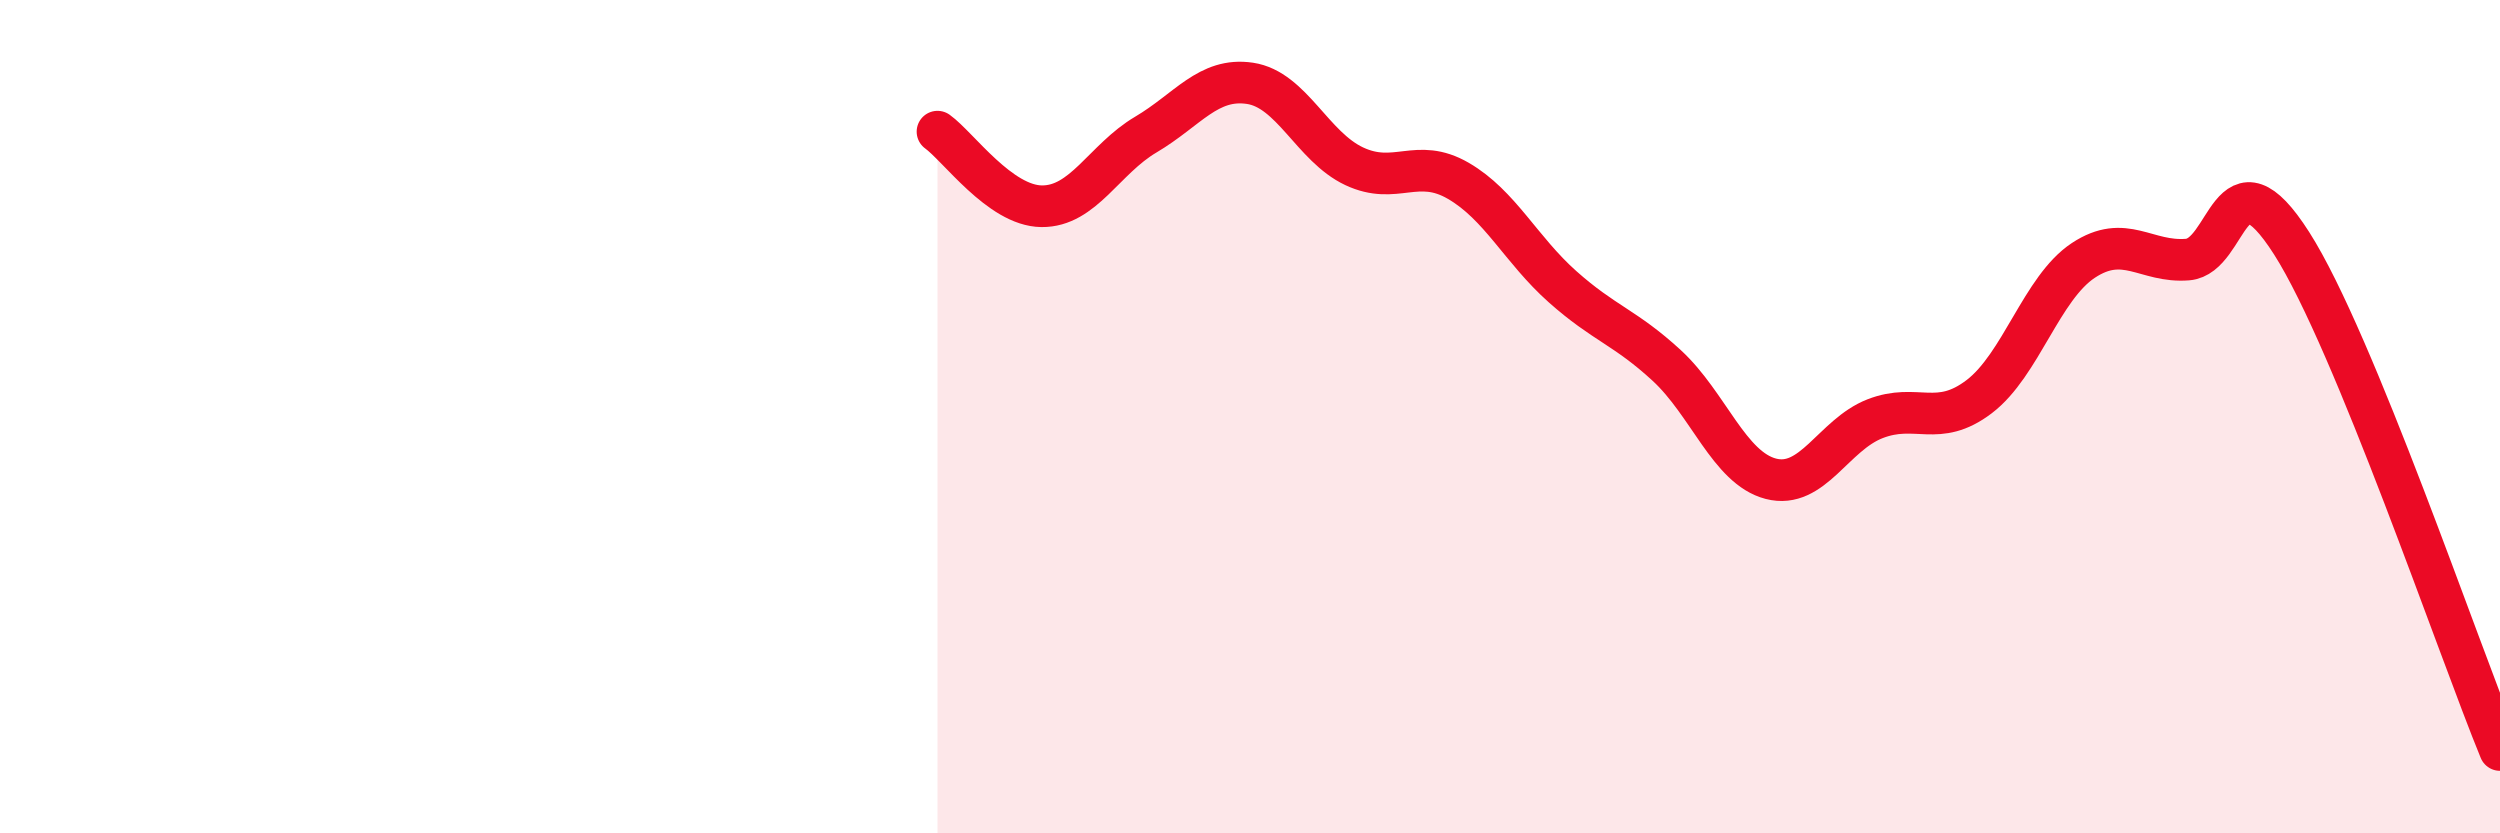
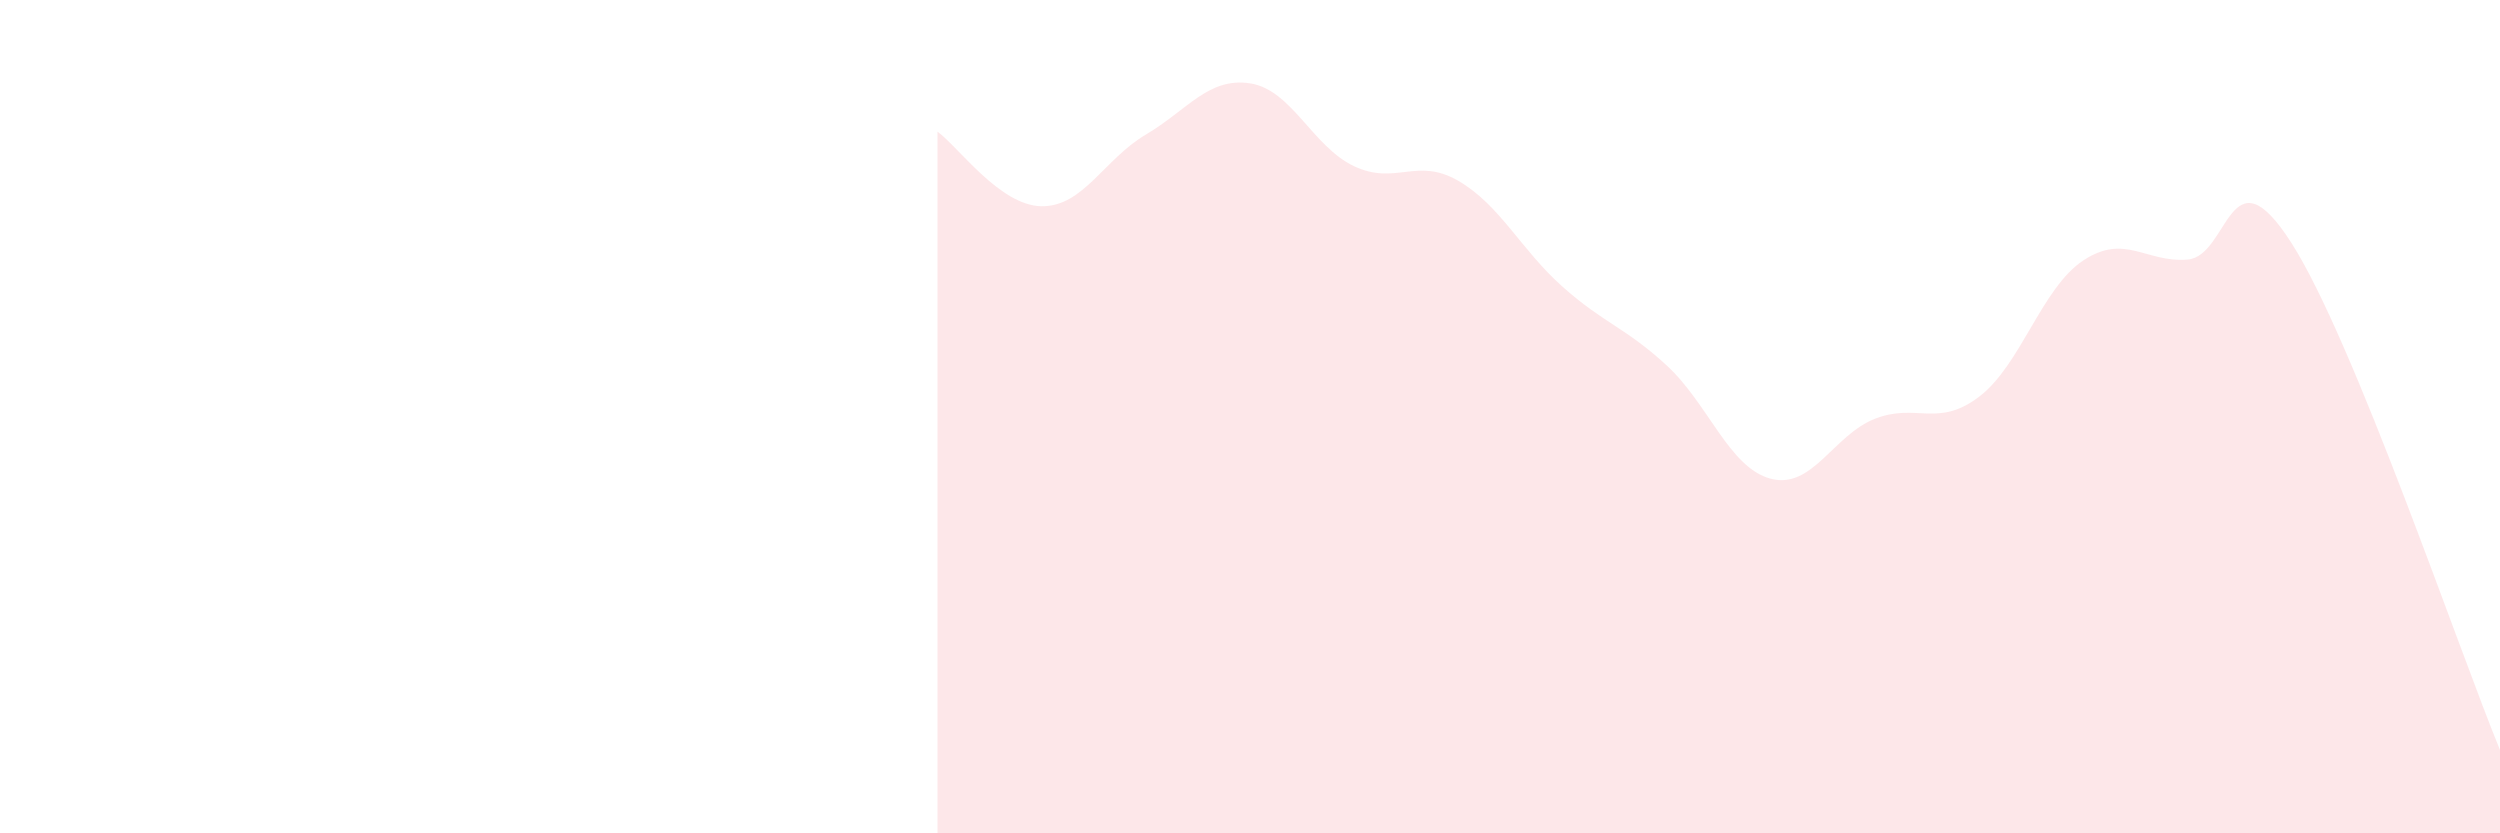
<svg xmlns="http://www.w3.org/2000/svg" width="60" height="20" viewBox="0 0 60 20">
-   <path d="M 22.5,3.16 C 23,3.52 24,4.94 25,4.95 C 26,4.96 26.5,3.82 27.5,3.23 C 28.5,2.64 29,1.85 30,2 C 31,2.15 31.5,3.52 32.5,3.99 C 33.5,4.46 34,3.76 35,4.34 C 36,4.92 36.5,5.99 37.5,6.88 C 38.5,7.77 39,7.85 40,8.77 C 41,9.69 41.5,11.23 42.5,11.49 C 43.5,11.75 44,10.44 45,10.05 C 46,9.66 46.5,10.28 47.5,9.52 C 48.5,8.76 49,6.91 50,6.25 C 51,5.59 51.5,6.31 52.5,6.23 C 53.5,6.15 53.5,3.49 55,5.84 C 56.5,8.19 59,15.57 60,18L60 20L22.5 20Z" fill="#EB0A25" opacity="0.1" stroke-linecap="round" stroke-linejoin="round" />
-   <path d="M 22.5,3.16 C 23,3.52 24,4.94 25,4.95 C 26,4.96 26.5,3.82 27.5,3.23 C 28.5,2.64 29,1.85 30,2 C 31,2.15 31.5,3.52 32.5,3.99 C 33.5,4.46 34,3.76 35,4.34 C 36,4.92 36.5,5.99 37.5,6.88 C 38.5,7.77 39,7.85 40,8.77 C 41,9.69 41.5,11.23 42.5,11.49 C 43.5,11.75 44,10.44 45,10.05 C 46,9.66 46.5,10.28 47.5,9.52 C 48.5,8.76 49,6.91 50,6.25 C 51,5.59 51.5,6.31 52.5,6.23 C 53.5,6.15 53.5,3.49 55,5.84 C 56.5,8.19 59,15.57 60,18" stroke="#EB0A25" stroke-width="1" fill="none" stroke-linecap="round" stroke-linejoin="round" />
+   <path d="M 22.5,3.16 C 23,3.52 24,4.94 25,4.95 C 26,4.96 26.5,3.82 27.5,3.23 C 28.5,2.64 29,1.85 30,2 C 31,2.15 31.5,3.52 32.5,3.99 C 33.5,4.46 34,3.76 35,4.34 C 36,4.92 36.5,5.99 37.5,6.88 C 38.5,7.77 39,7.85 40,8.77 C 41,9.69 41.5,11.23 42.5,11.49 C 43.5,11.75 44,10.44 45,10.05 C 46,9.66 46.5,10.28 47.5,9.52 C 48.5,8.76 49,6.91 50,6.25 C 51,5.59 51.5,6.31 52.5,6.23 C 53.5,6.15 53.5,3.49 55,5.84 C 56.5,8.19 59,15.57 60,18L60 20L22.5 20" fill="#EB0A25" opacity="0.1" stroke-linecap="round" stroke-linejoin="round" />
</svg>